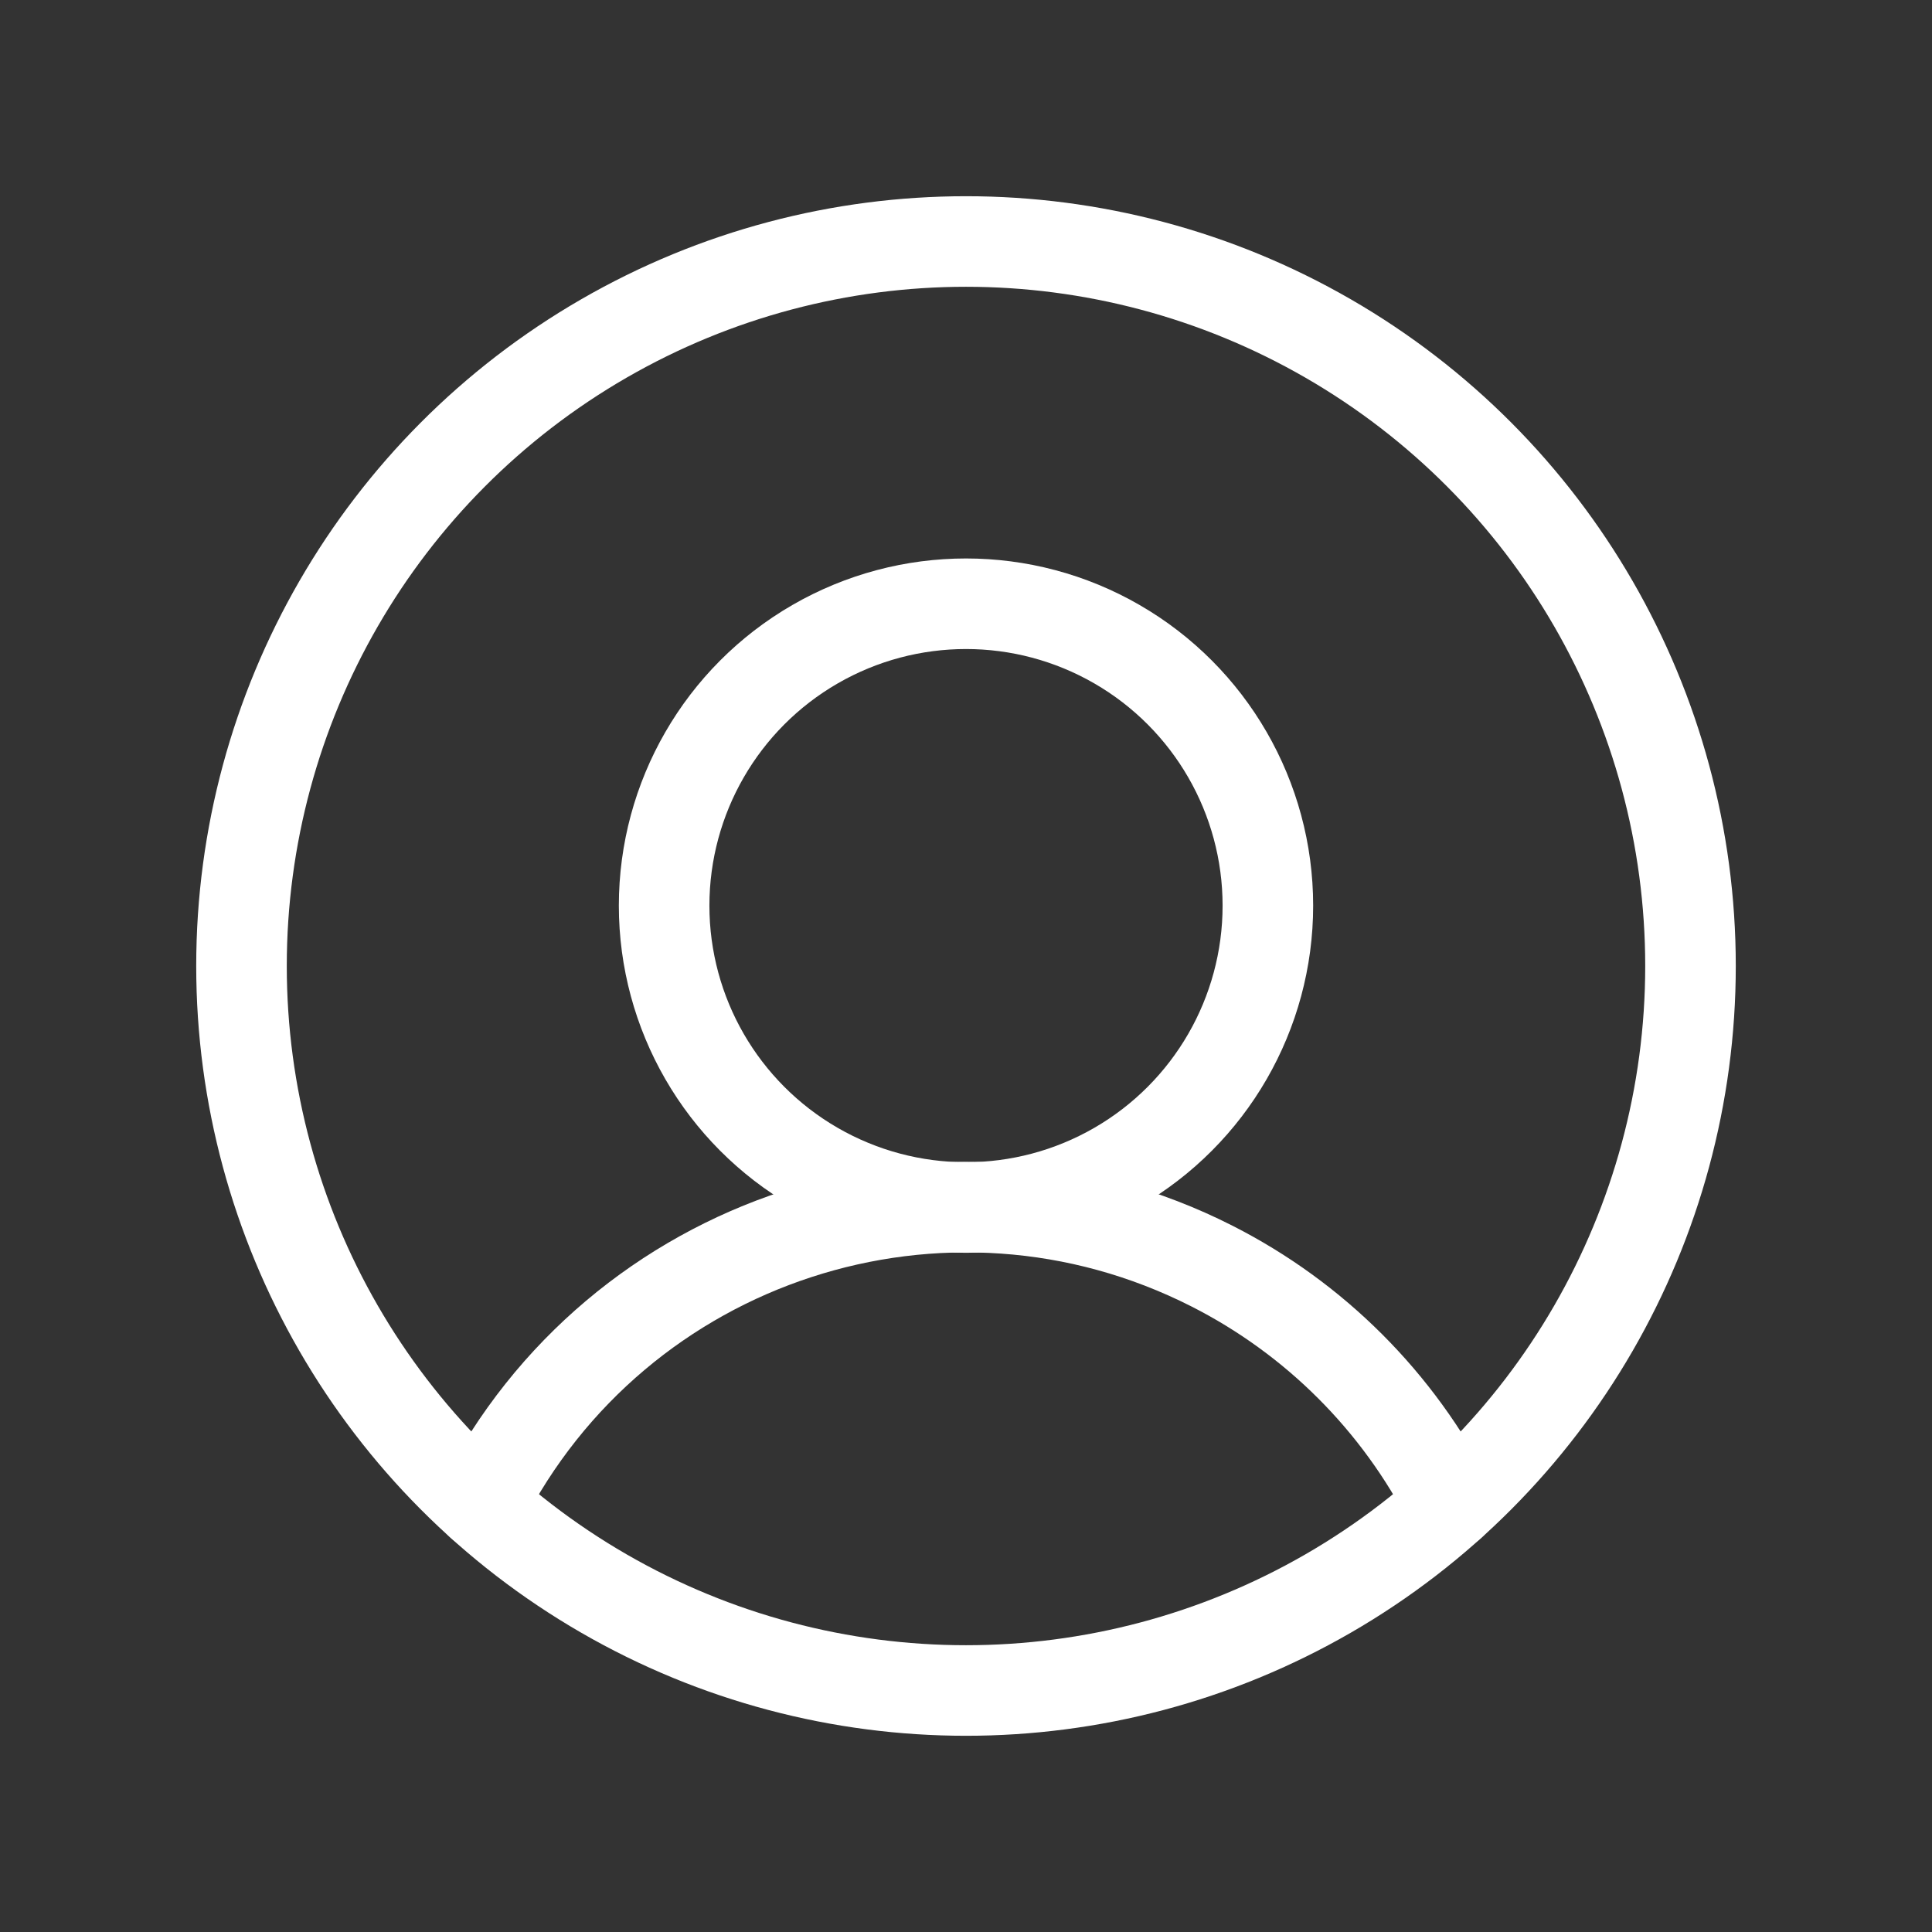
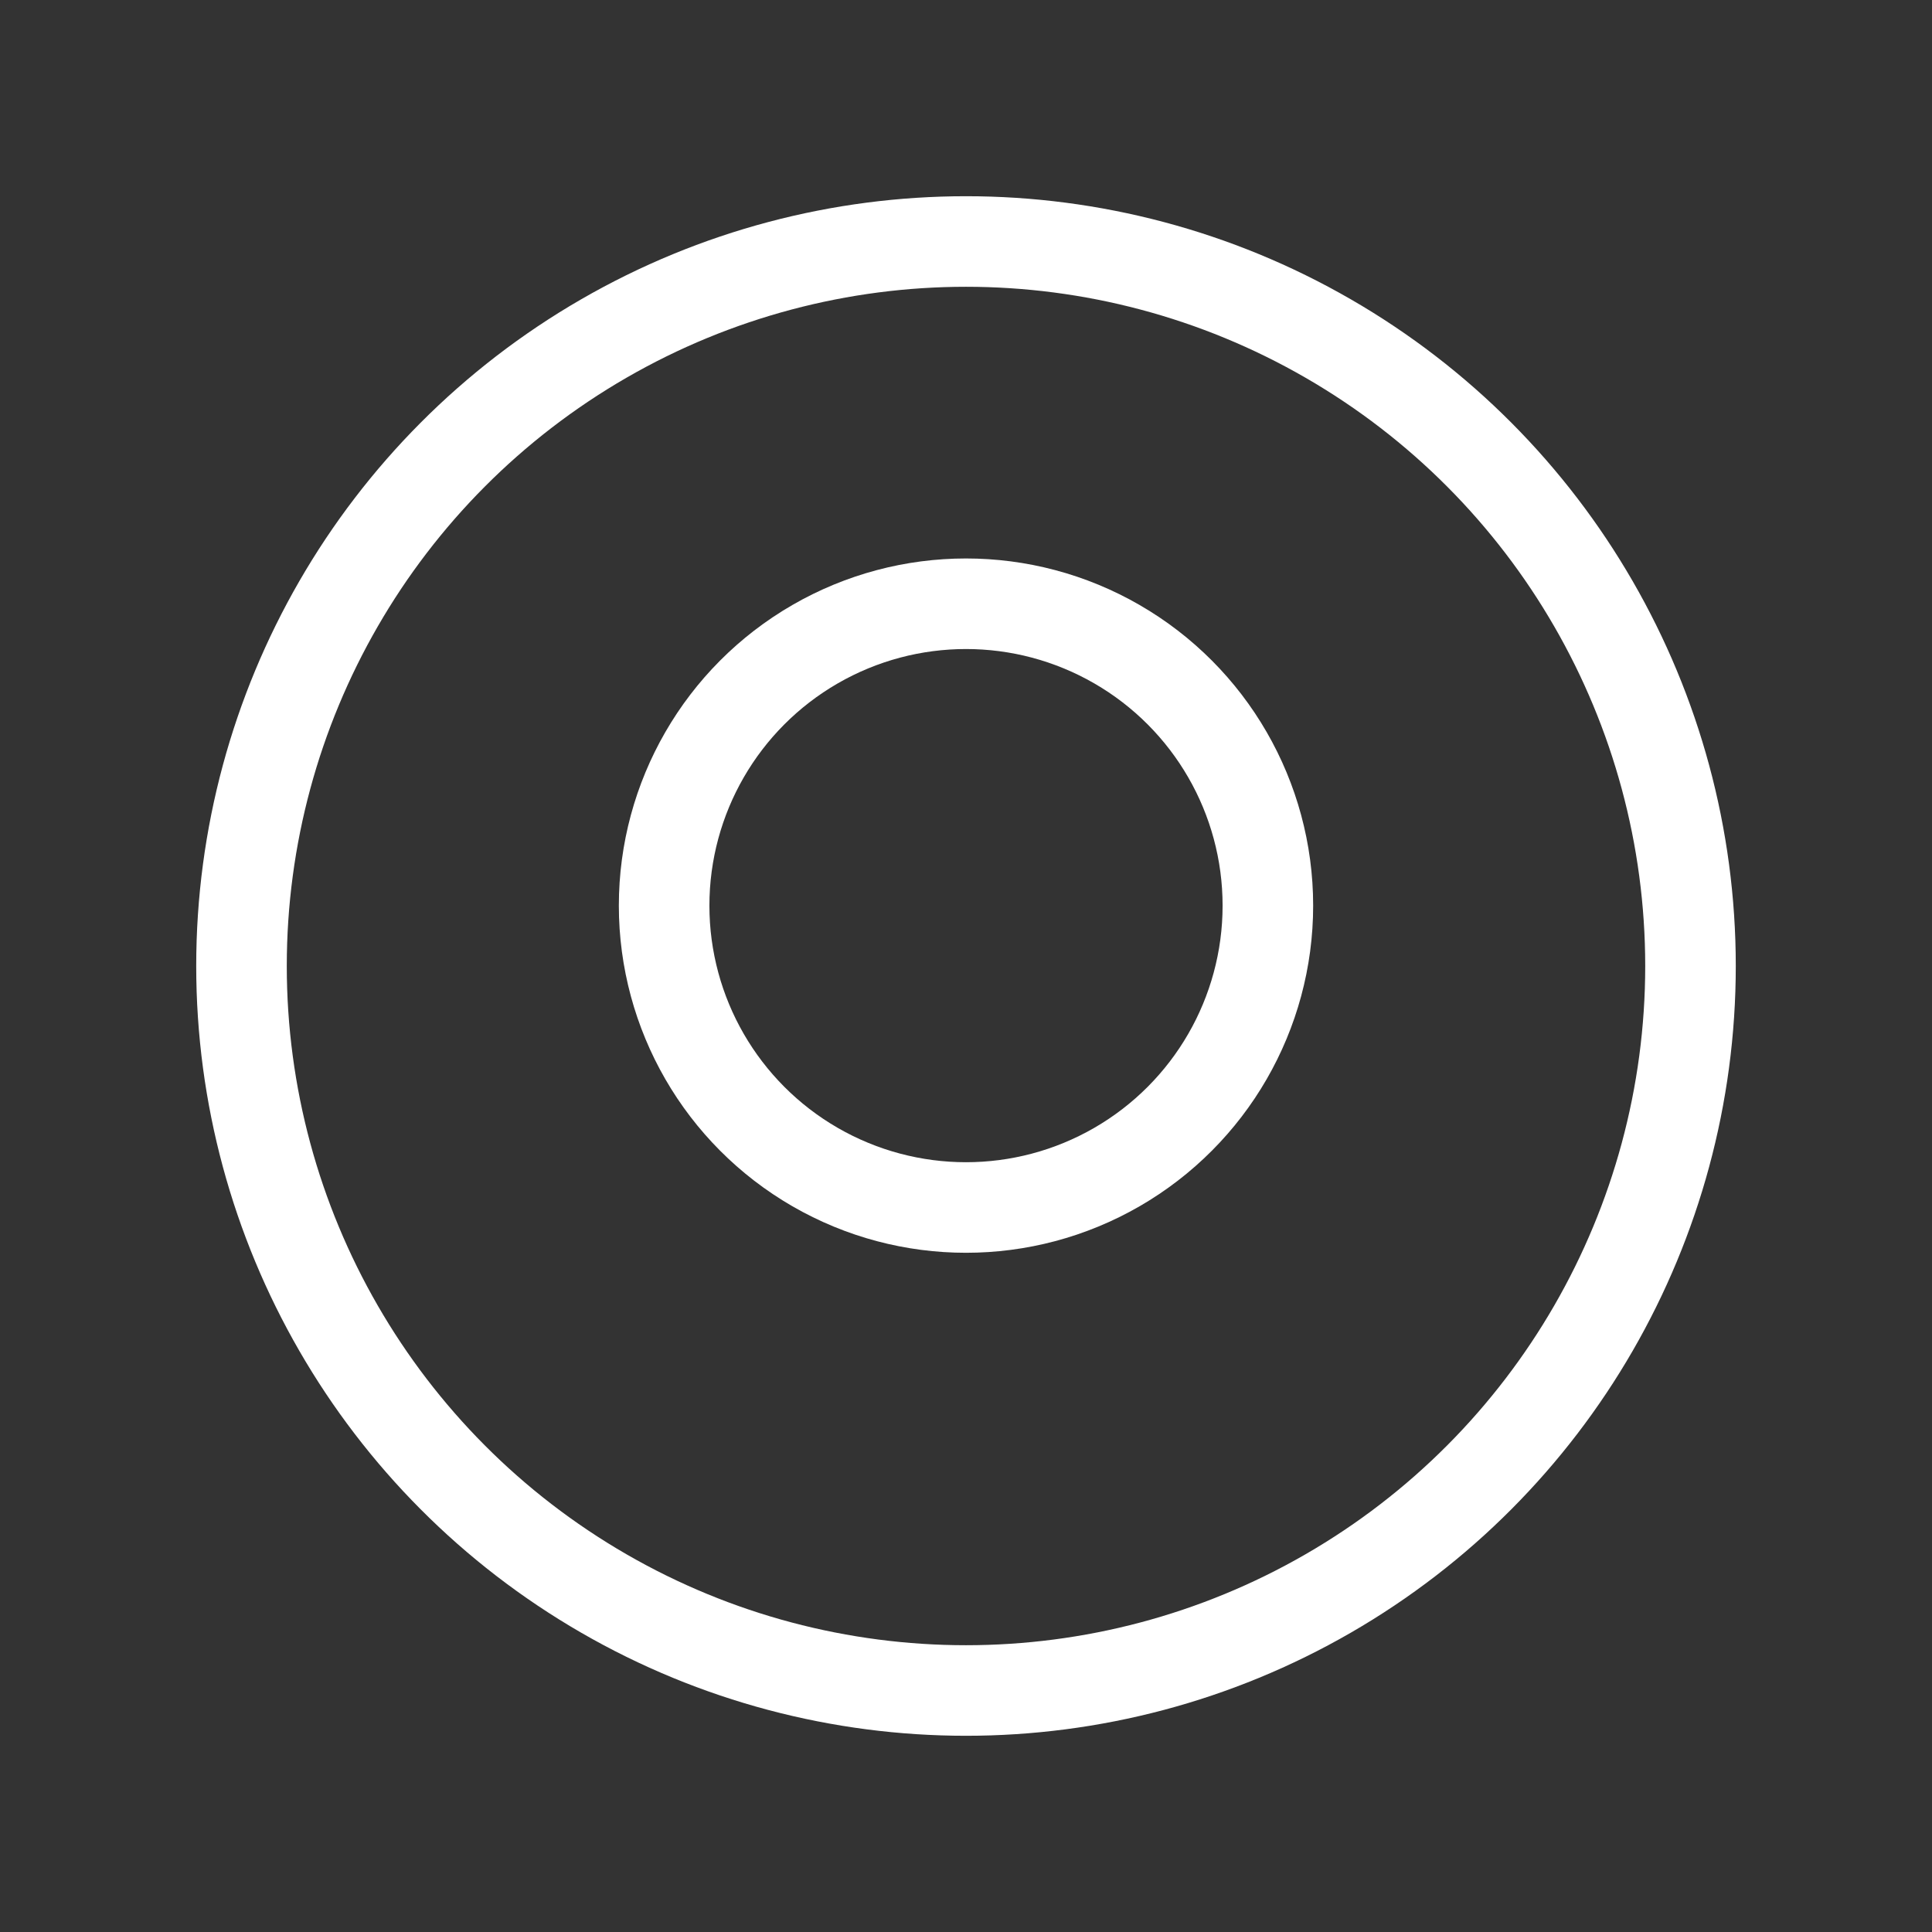
<svg xmlns="http://www.w3.org/2000/svg" id="Layer_1" version="1.1" viewBox="0 0 256 256">
  <rect x="0" y="0" width="256" height="256" fill="#333333" stroke="none" />
  <defs>
    <style>
      .st0 {
        fill: none;
        stroke: #fff;
        stroke-linecap: round;
        stroke-linejoin: round;
        stroke-width: 12px;
      }
    </style>
  </defs>
  <circle class="st0" cx="128" cy="128" r="96" />
  <circle class="st0" cx="128" cy="120" r="40" />
-   <path class="st0" d="M63.8,199.37c18.001-35.457,61.337-49.607,96.794-31.606,13.622,6.916,24.691,17.985,31.606,31.606" />
</svg>